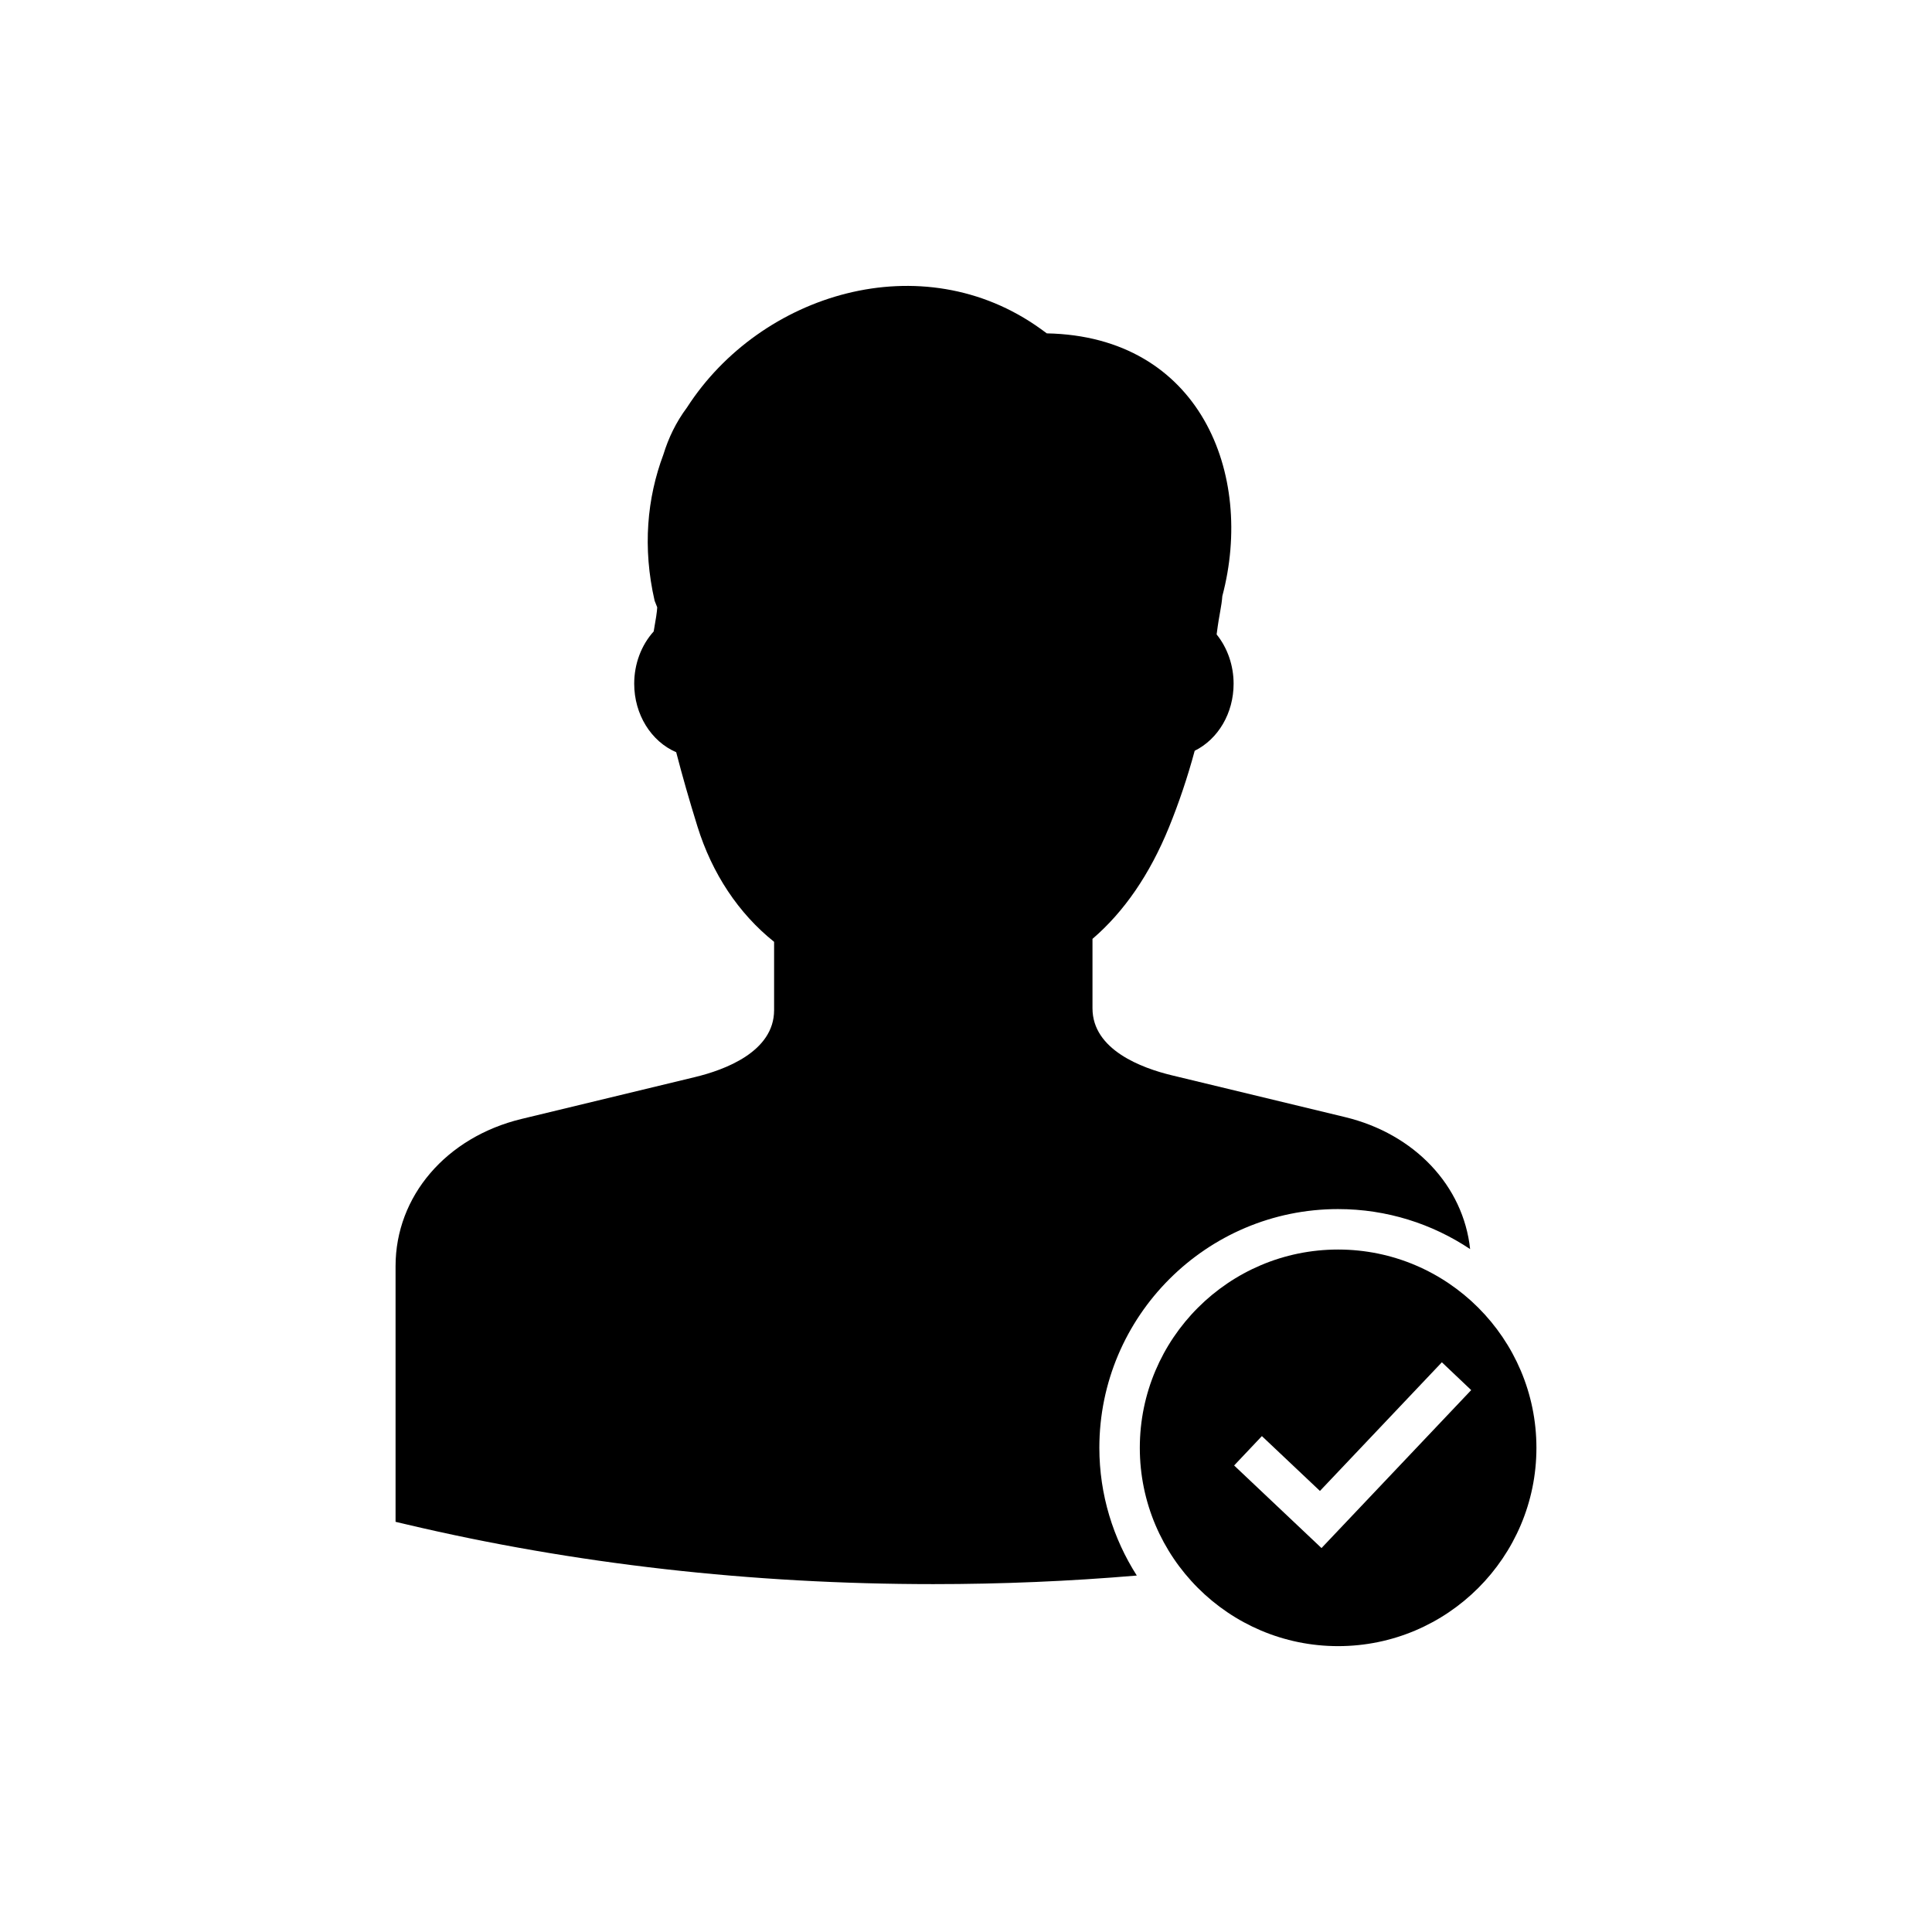
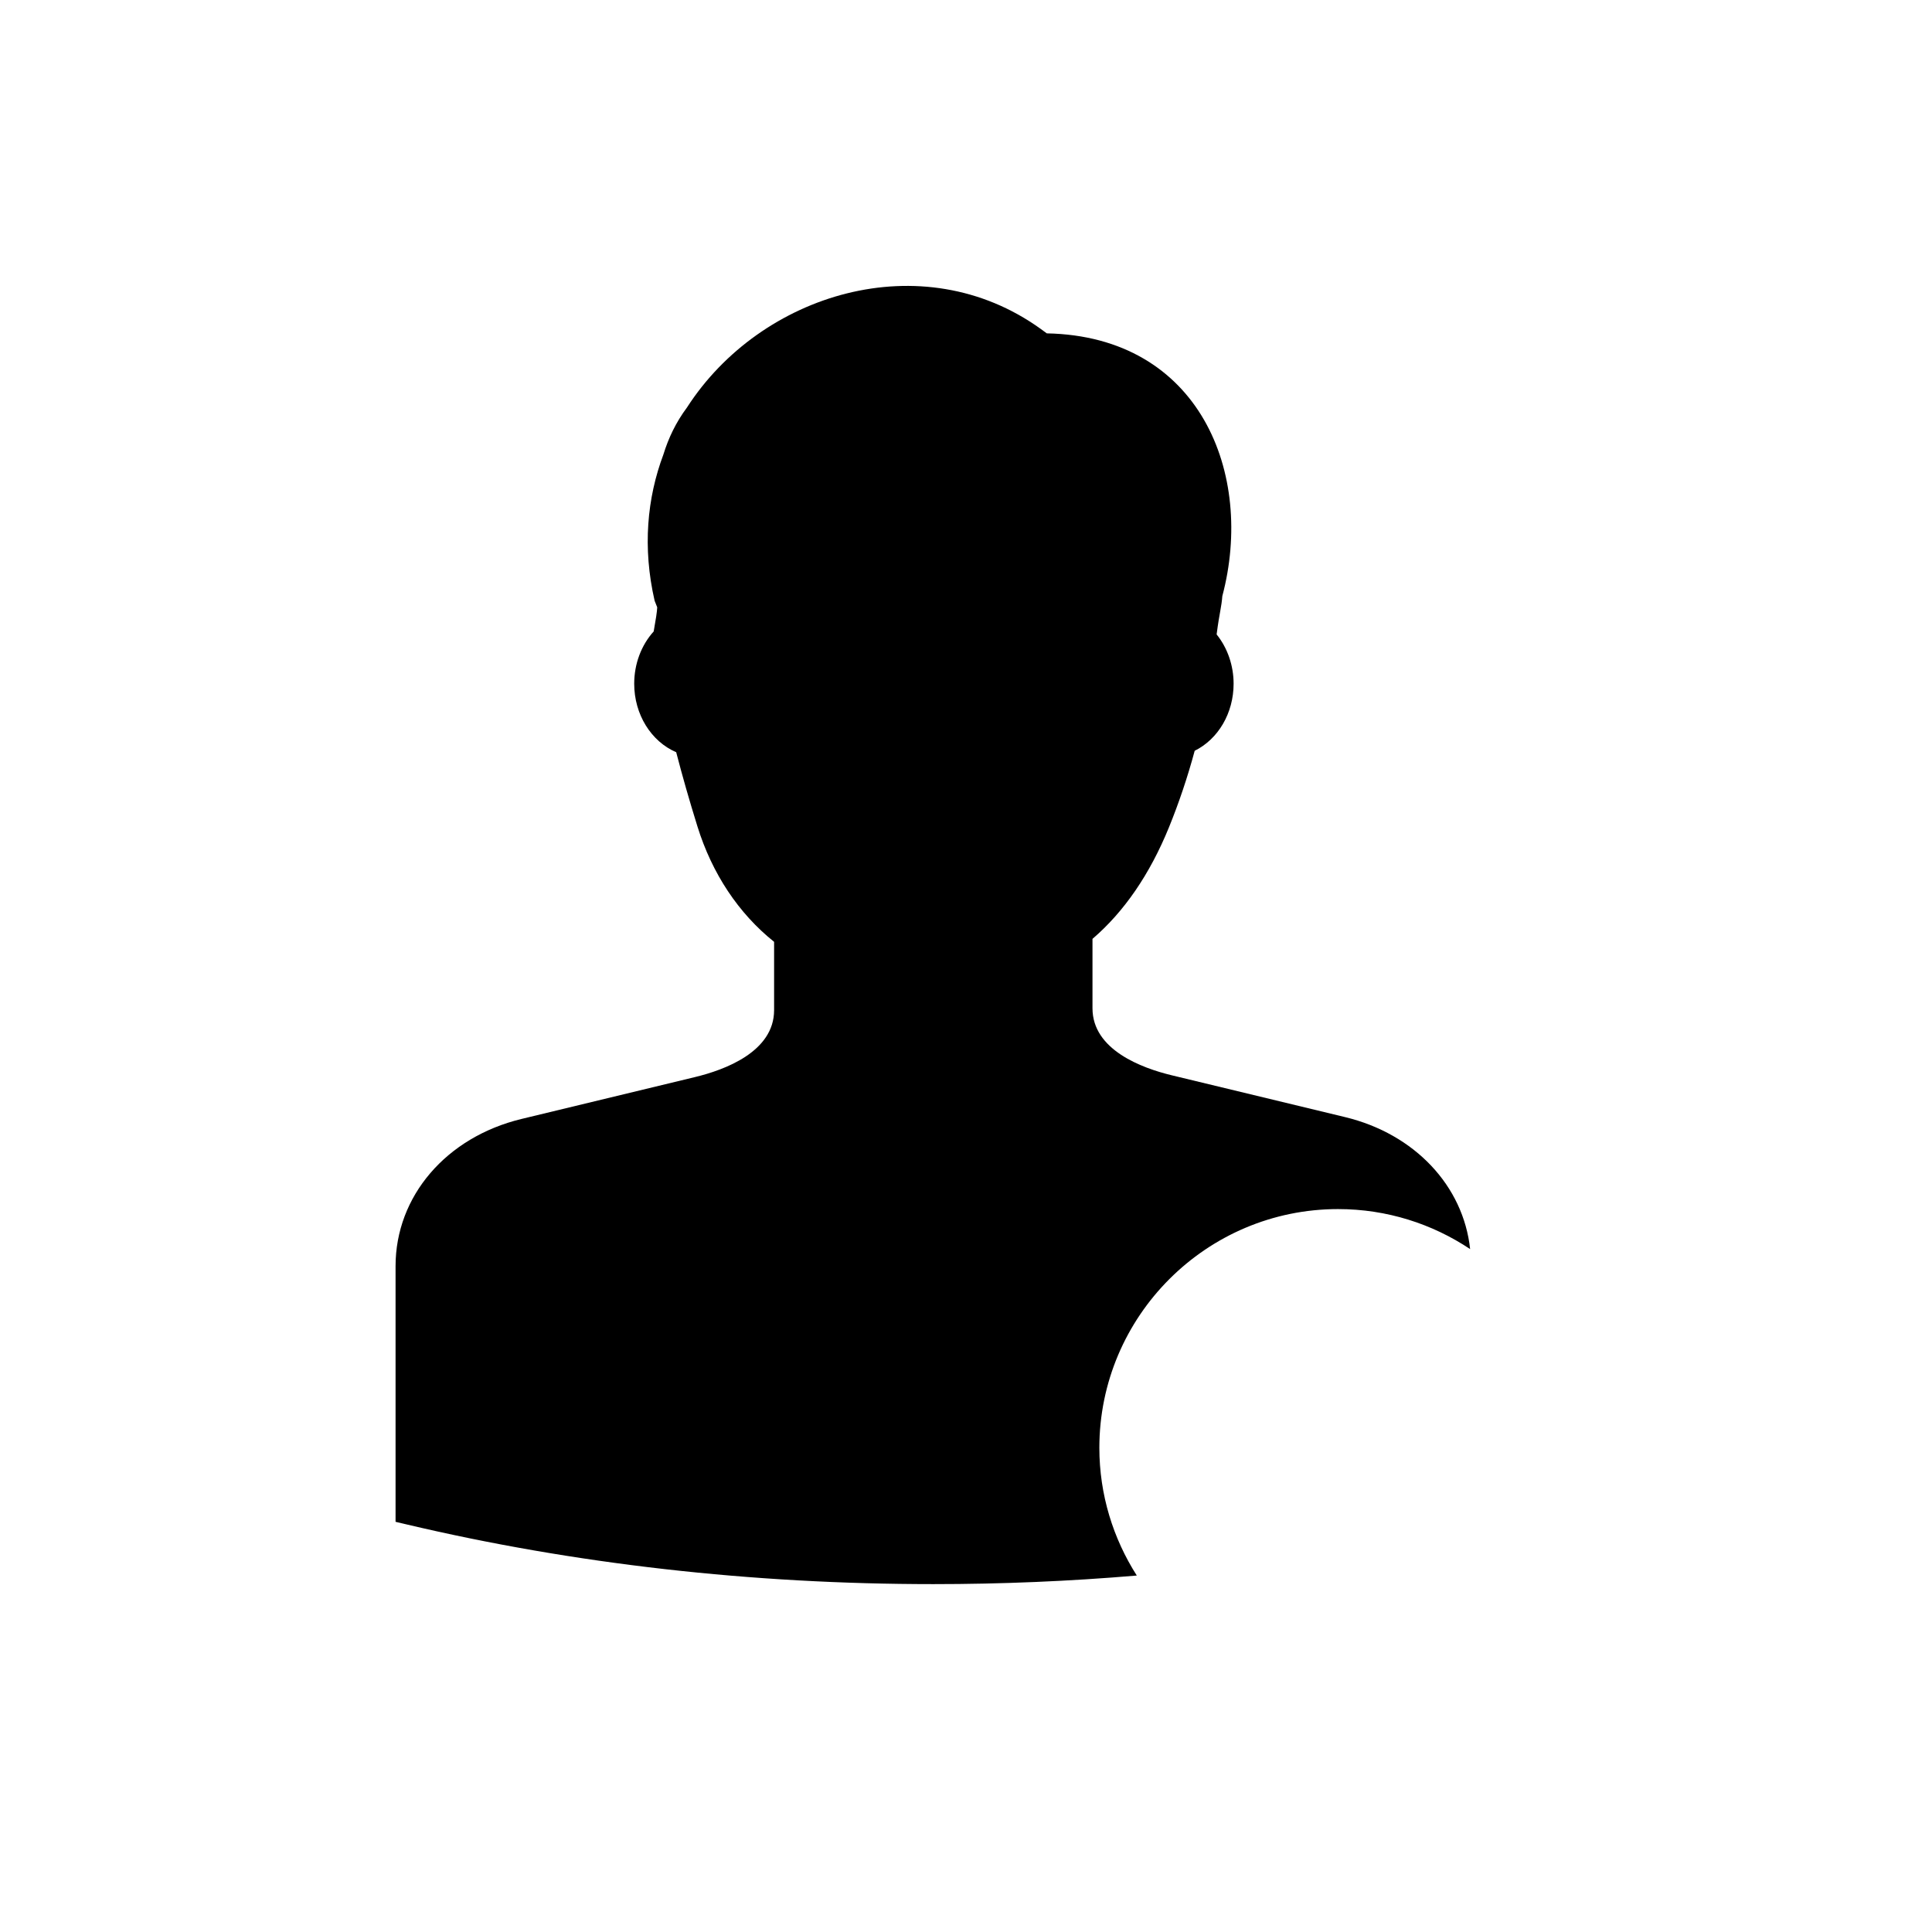
<svg xmlns="http://www.w3.org/2000/svg" fill="#000000" width="800px" height="800px" version="1.1" viewBox="144 144 512 512">
  <g fill-rule="evenodd">
    <path d="m498.61 464.42c12.93 0 24.965 3.914 34.988 10.602-1.789-16.73-14.66-30.531-33.18-34.988l-45.941-11.082c-7.824-1.891-20.957-6.707-20.957-17.746v-18.395c8.375-7.176 15.184-17.105 20.258-29.535 2.625-6.453 4.934-13.281 6.828-20.312 6.238-3.09 10.312-9.984 10.312-17.77 0-4.836-1.621-9.5-4.5-13.062 0.395-3.059 0.719-4.828 0.961-6.176 0.266-1.473 0.441-2.57 0.551-3.984 8.602-32.426-5.992-68.852-46.512-69.625l-1.613-1.176c-31.418-22.625-74.25-9.445-93.734 20.801-2.973 3.984-4.934 8.16-6.266 12.484-4.316 11.508-5.562 24.645-2.324 38.746l0.691 1.754c-0.07 1.266-0.344 3.047-0.938 6.383-3.293 3.641-5.164 8.621-5.164 13.855 0 8.137 4.481 15.297 11.129 18.152 1.621 6.266 3.465 12.711 5.621 19.645 3.891 12.531 10.902 23.074 20.324 30.605v18.105c0 11.039-13.133 15.855-20.969 17.738l-45.941 11.09c-19.984 4.82-33.406 20.496-33.406 39.004v67.766l2.746 0.648c44.551 10.531 91.574 15.863 139.75 15.863 18.168 0 36.164-0.762 53.938-2.273-6.246-9.805-9.922-21.398-9.922-33.859 0.012-34.875 28.387-63.258 63.27-63.258z" />
-     <path d="m498.61 475.14c-28.98 0-52.547 23.574-52.547 52.551 0 28.973 23.566 52.551 52.547 52.551s52.559-23.578 52.559-52.551c0-28.977-23.578-52.551-52.559-52.551zm-4.398 79.113-23.156-21.887 7.359-7.785 15.383 14.535 32.312-34.098 7.773 7.371z" />
  </g>
</svg>